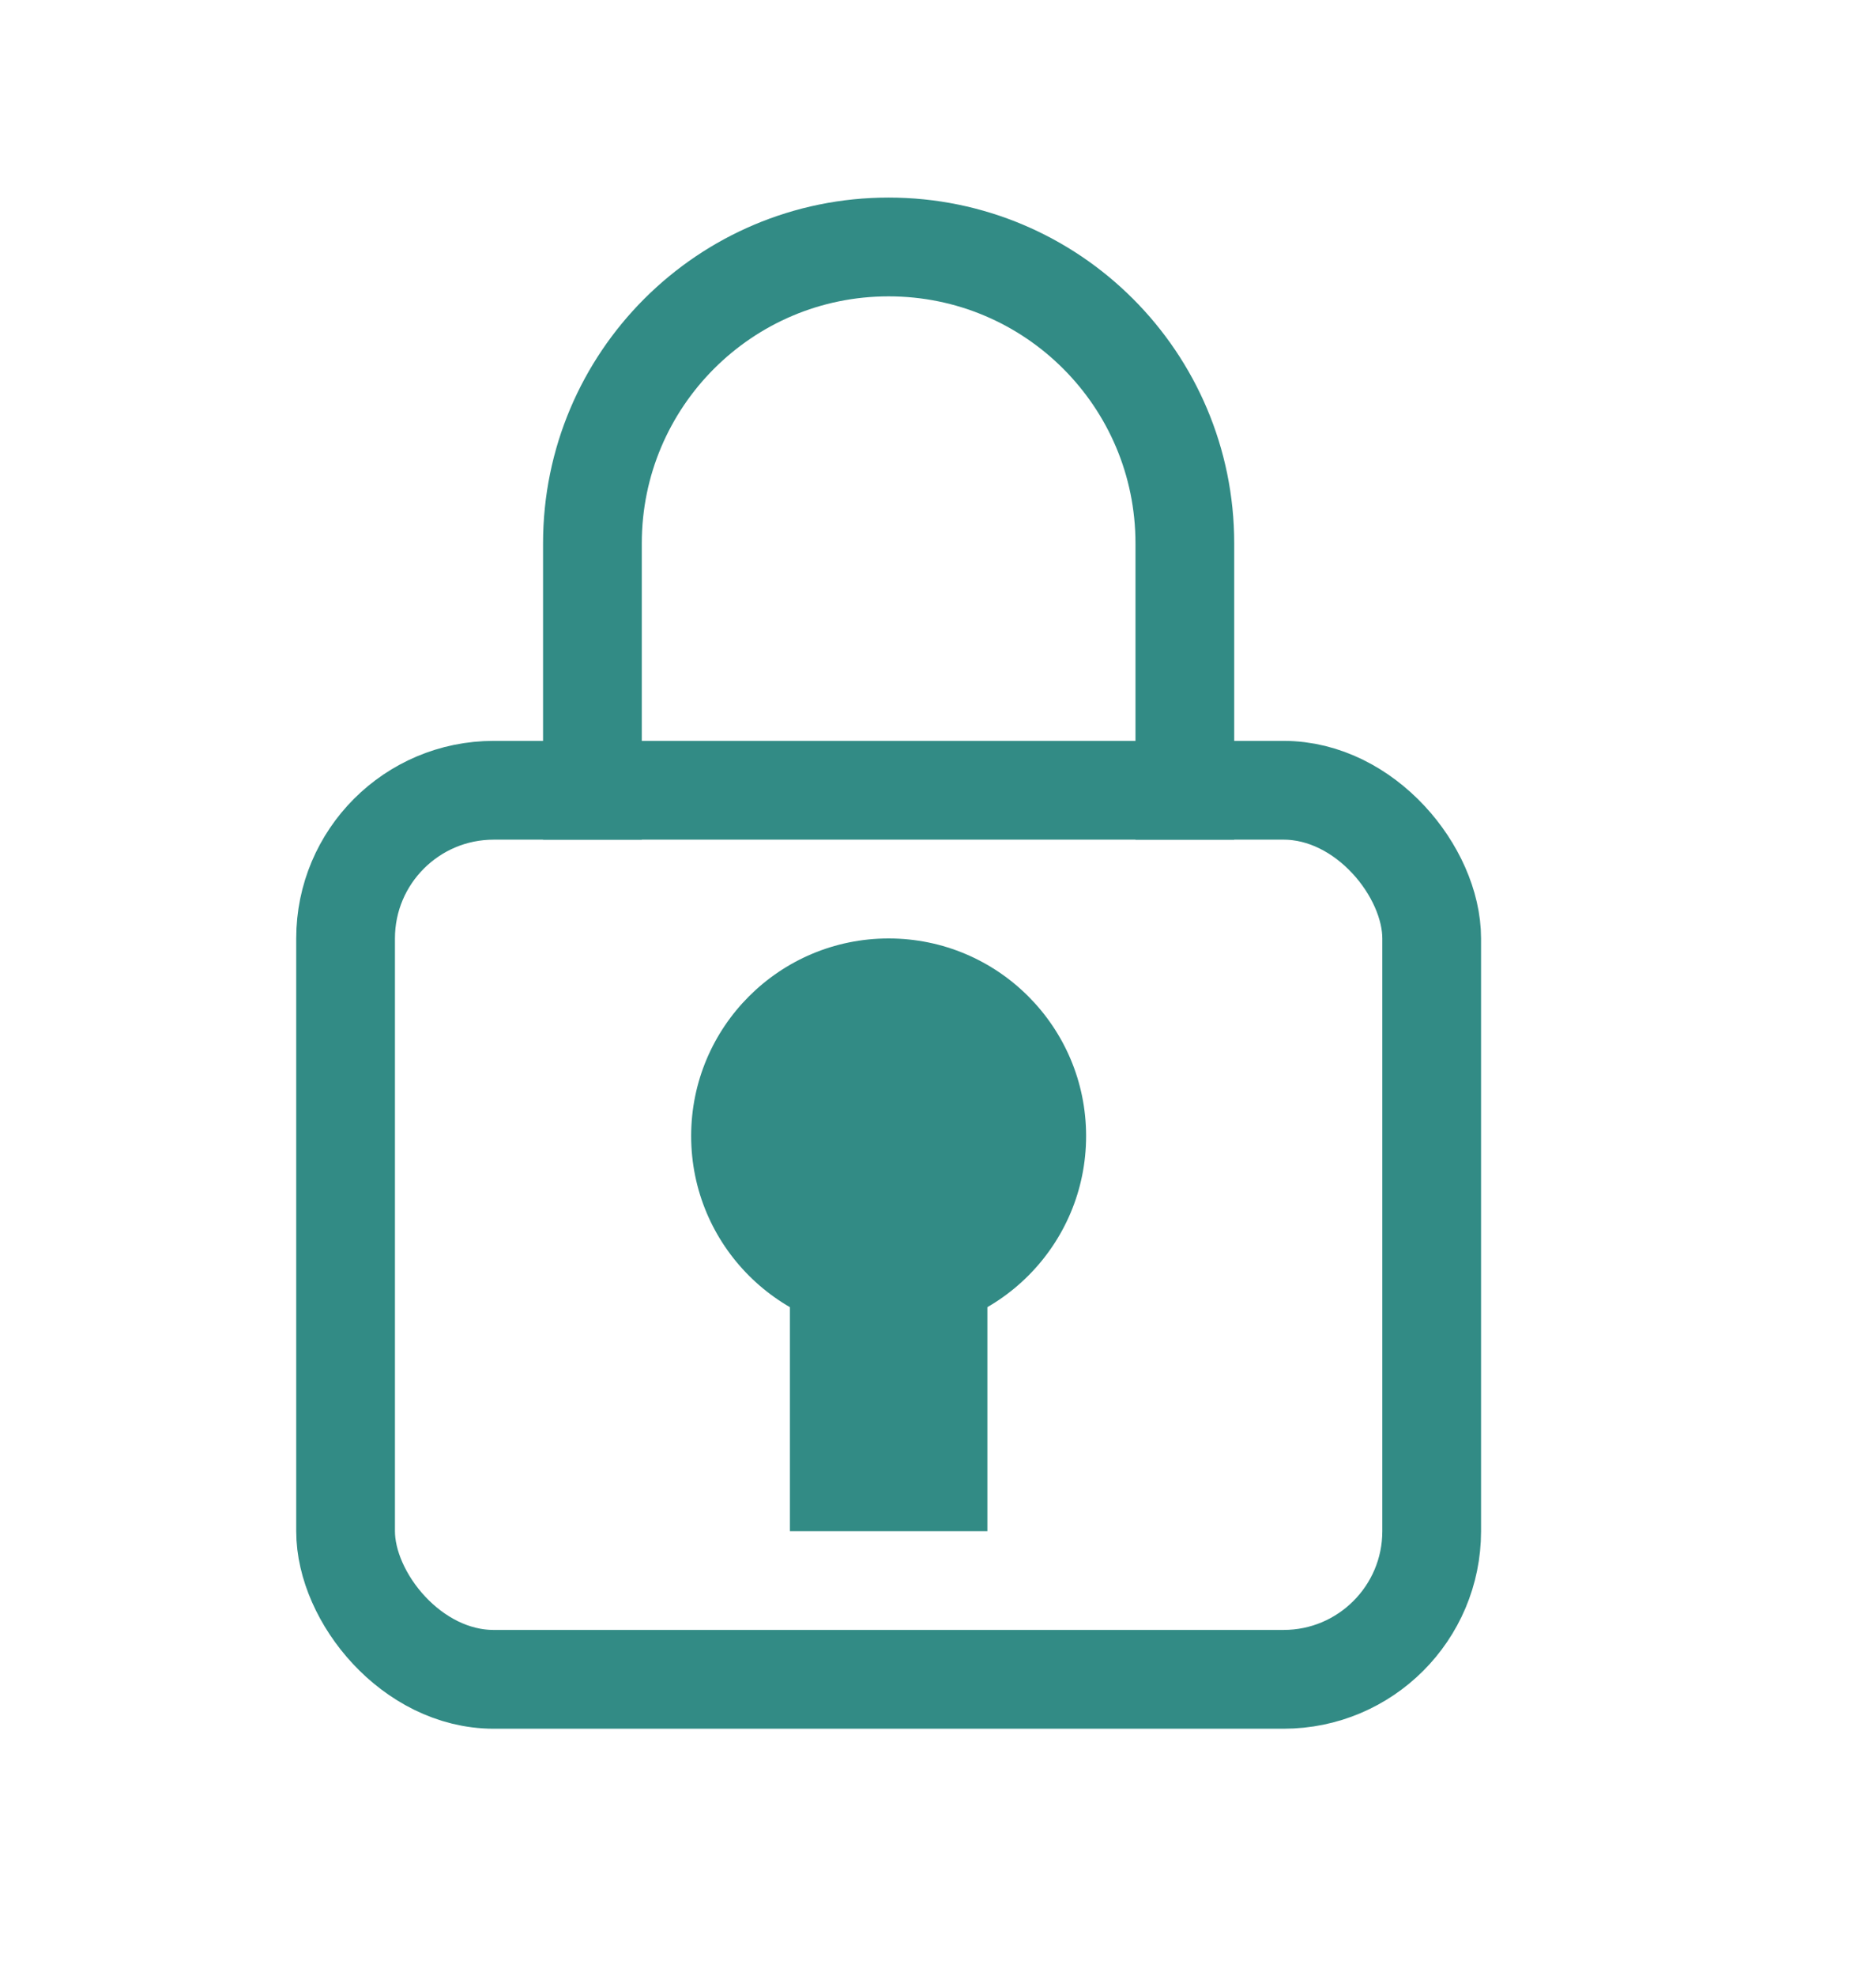
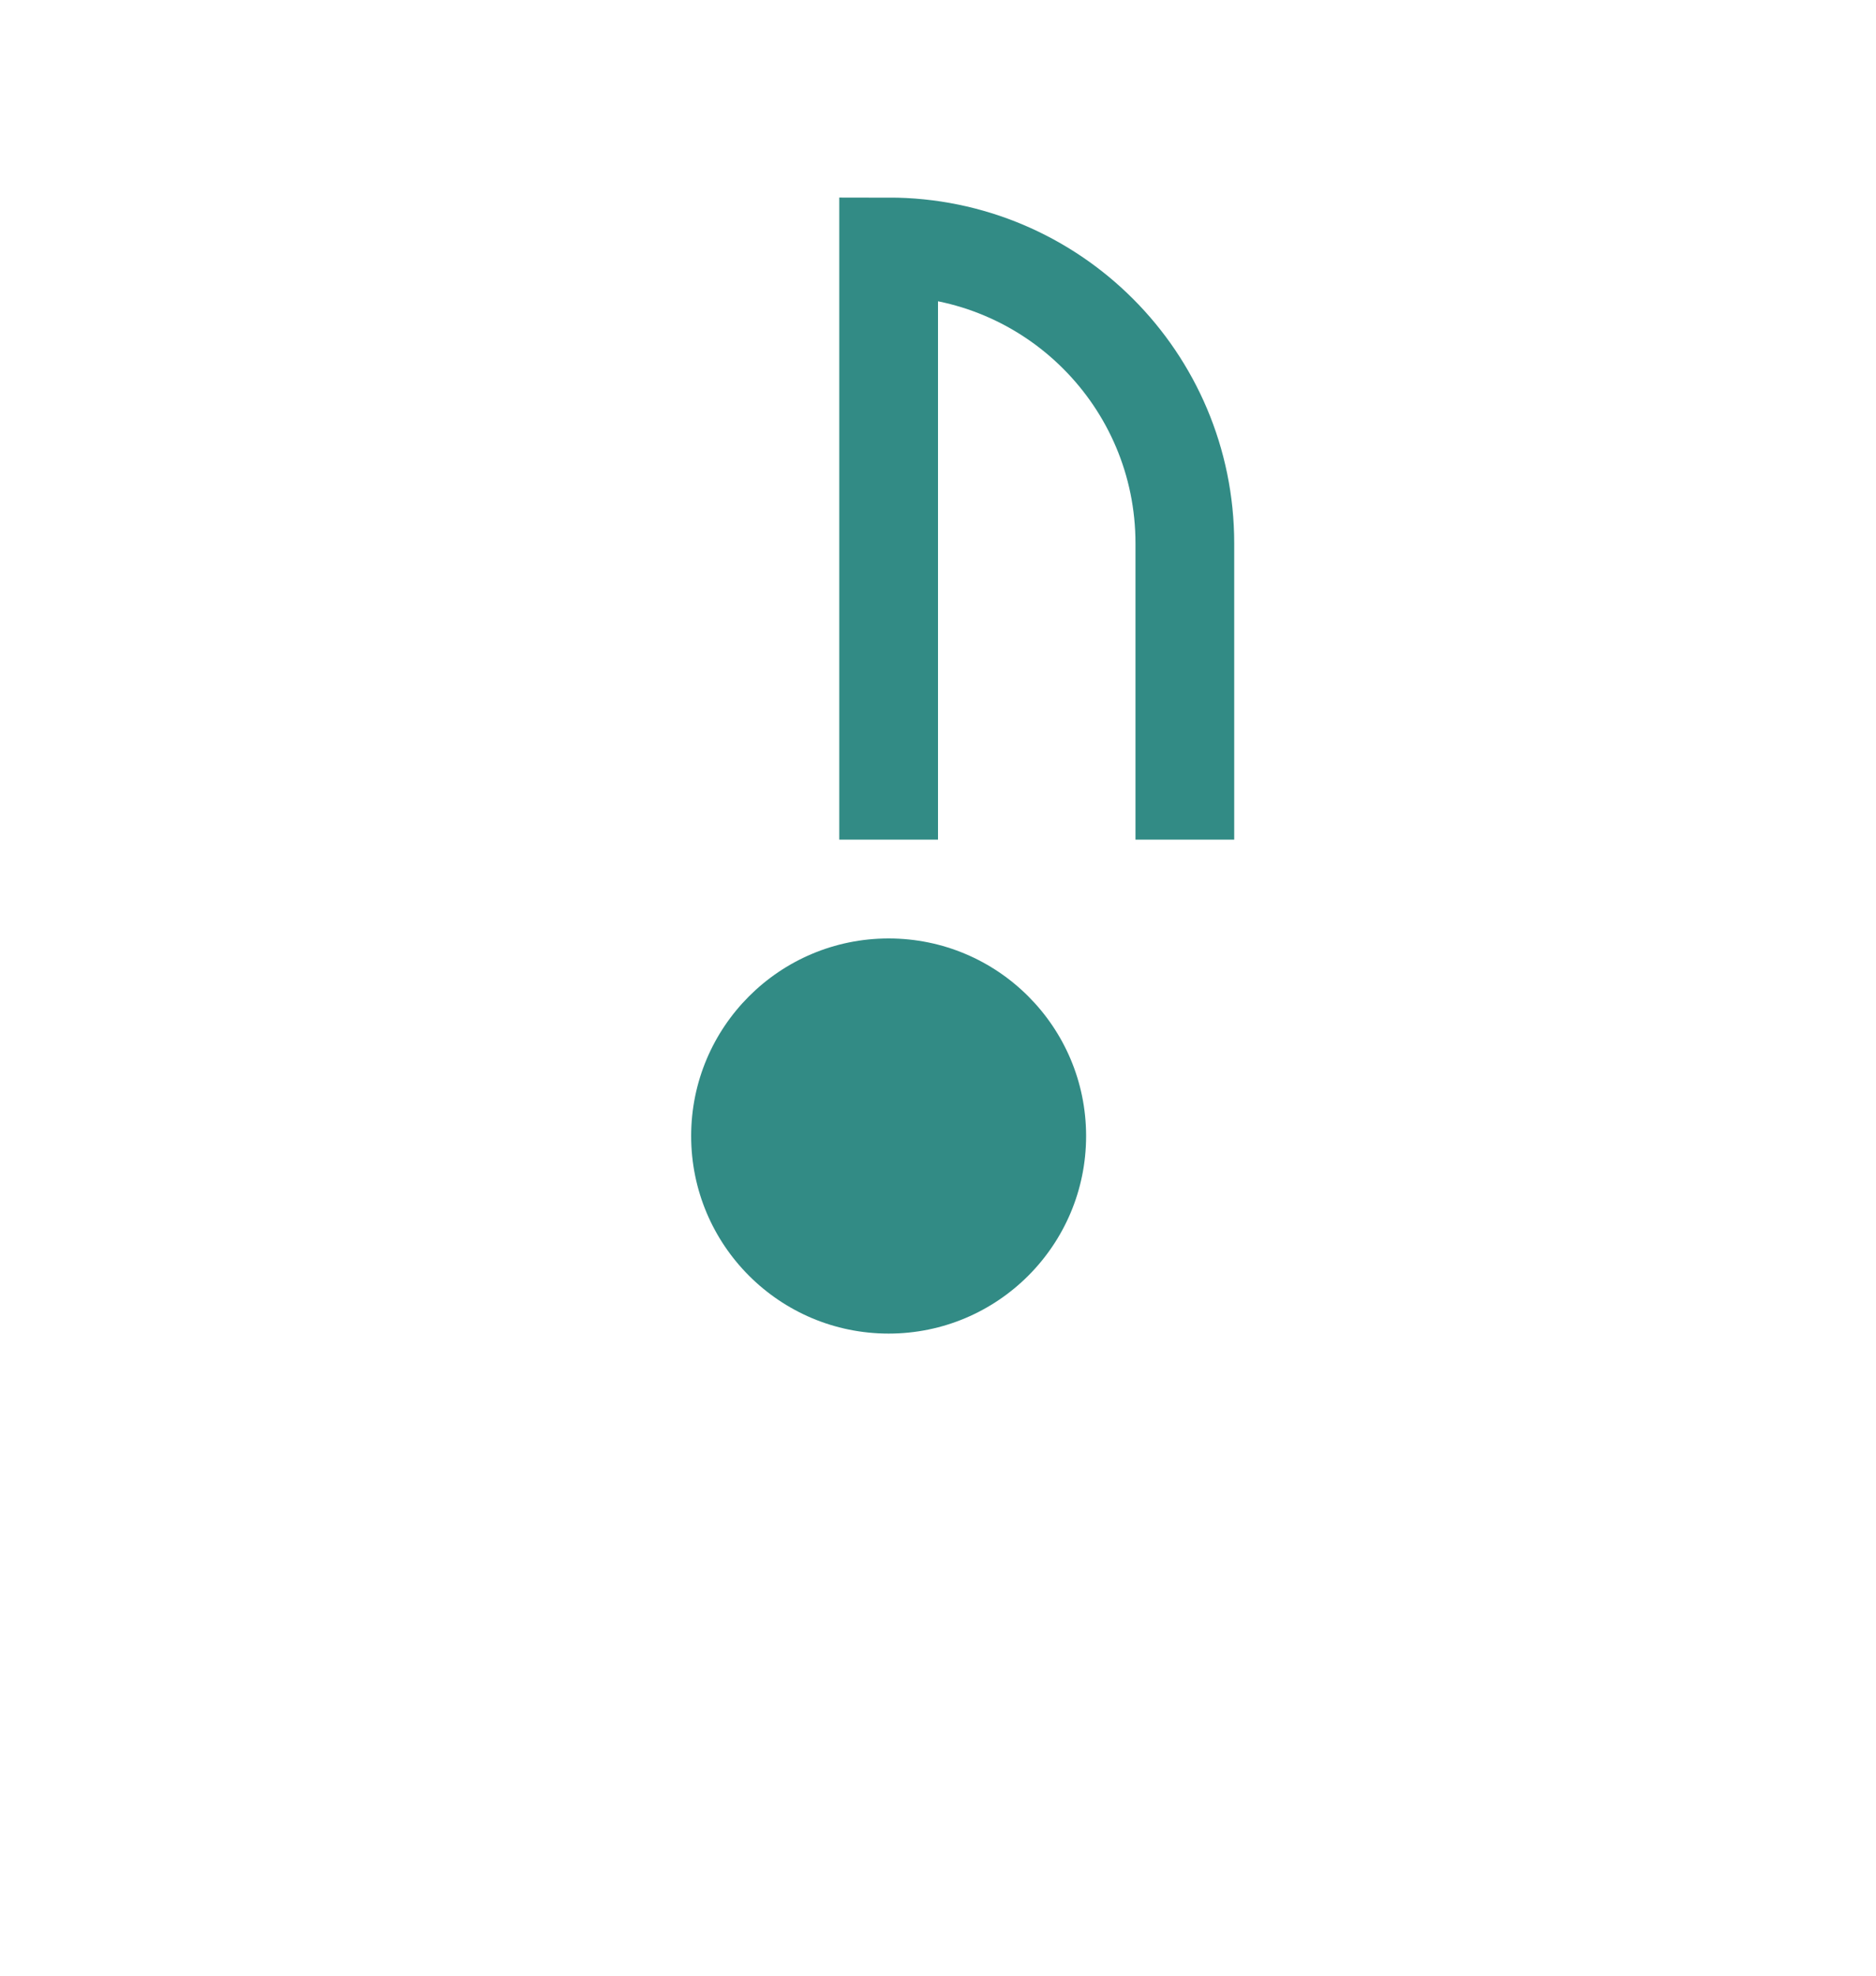
<svg xmlns="http://www.w3.org/2000/svg" width="19" height="20" viewBox="0 0 19 20" fill="none">
-   <rect x="3.5" y="8" width="11" height="9" rx="1.5" stroke="#328B85" />
-   <path d="M12 8.5V5.5C12 3.843 10.657 2.5 9 2.5V2.5C7.343 2.5 6 3.843 6 5.5V8.5" stroke="#328B85" />
+   <path d="M12 8.5V5.5C12 3.843 10.657 2.5 9 2.5V2.5V8.5" stroke="#328B85" />
  <circle cx="9" cy="11.5" r="2" fill="#328B85" />
-   <line x1="9" y1="11.5" x2="9" y2="15.5" stroke="#328B85" stroke-width="2" />
</svg>